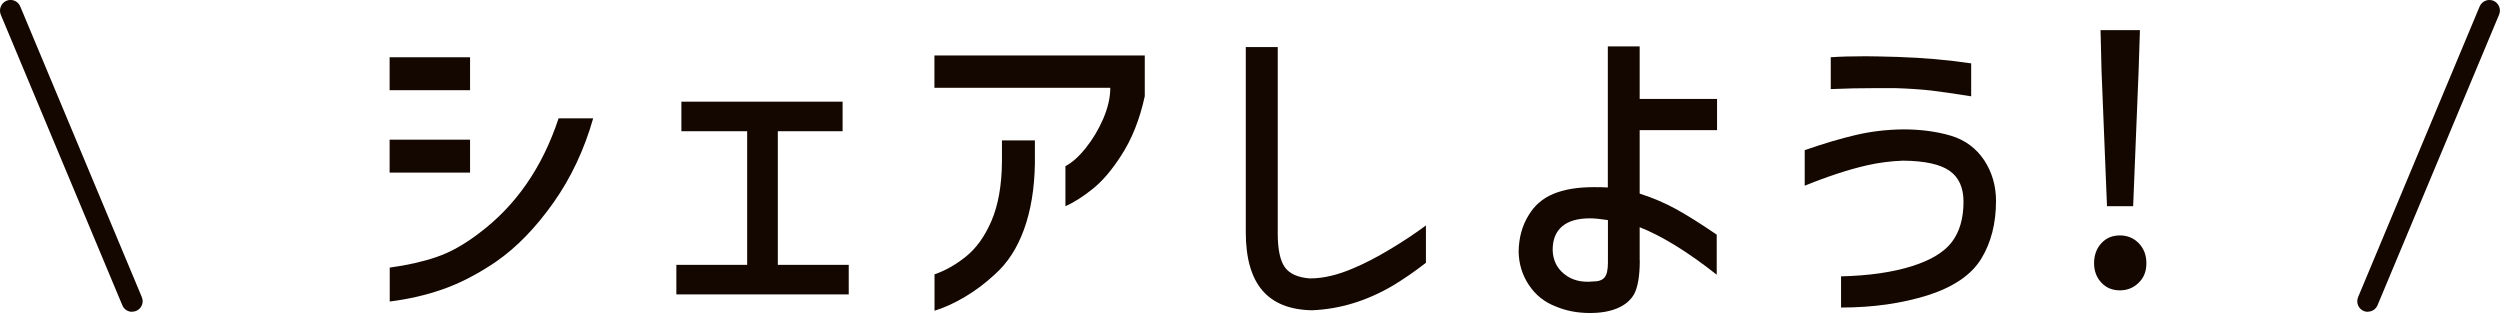
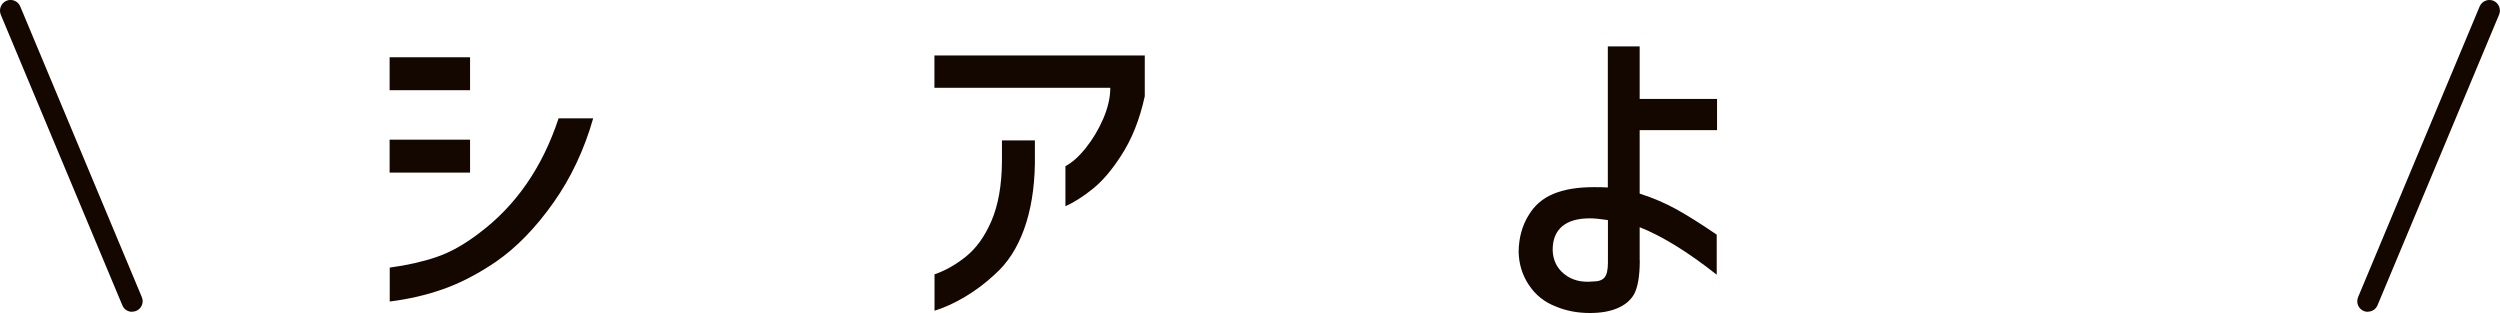
<svg xmlns="http://www.w3.org/2000/svg" id="_レイヤー_2" data-name="レイヤー 2" viewBox="0 0 228.43 28.6">
  <defs>
    <style>
      .cls-1 {
        fill: #140700;
      }
    </style>
  </defs>
  <g id="head_foot" data-name="head/foot">
    <g>
      <g>
        <path class="cls-1" d="M35.6,5.23h7.35v3.01h-7.35v-3.01ZM54.2,10.81c-.81,2.85-2.02,5.43-3.64,7.72s-3.37,4.09-5.25,5.39c-1.65,1.12-3.26,1.95-4.82,2.5-1.56.55-3.19.92-4.88,1.13v-3.1c1.57-.21,2.99-.53,4.26-.96,1.27-.43,2.57-1.16,3.89-2.17,3.37-2.52,5.8-6.02,7.28-10.51h3.16ZM35.6,12.76h7.35v3.01h-7.35v-3.01Z" />
-         <path class="cls-1" d="M61.79,24.2h6.48v-12.21h-6.01v-2.7h14.73v2.7h-5.92v12.21h6.48v2.7h-15.75v-2.7Z" />
        <path class="cls-1" d="M85.38,8.02v-2.95h19.22v3.72c-.46,2.13-1.19,3.96-2.2,5.49-.83,1.28-1.68,2.28-2.57,2.99-.89.71-1.72,1.24-2.48,1.57v-3.66c.6-.31,1.22-.86,1.86-1.66.64-.8,1.17-1.69,1.6-2.68.42-.99.64-1.93.64-2.82h-16.06ZM85.38,25.07c.97-.33,1.91-.86,2.82-1.58.97-.76,1.77-1.86,2.39-3.3.62-1.44.94-3.24.96-5.41v-1.95h3.01v2.14c-.04,2.27-.37,4.27-.99,5.98-.62,1.72-1.51,3.09-2.67,4.12-.87.81-1.78,1.49-2.74,2.06-.96.57-1.89.99-2.77,1.26v-3.32Z" />
-         <path class="cls-1" d="M113.84,4.3h2.91v17.02c0,1.47.22,2.5.65,3.1.43.6,1.2.94,2.29,1.02,1.22,0,2.54-.31,3.97-.93,1.03-.43,2.15-1.01,3.36-1.74,1.21-.72,2.3-1.45,3.27-2.17v3.41c-1.01.79-2.02,1.48-3.01,2.08-2.4,1.41-4.87,2.16-7.41,2.26-2.03-.04-3.54-.65-4.54-1.83s-1.5-2.95-1.5-5.3V4.3Z" />
        <path class="cls-1" d="M149.83,23.77c0,1.45-.18,2.49-.53,3.13-.33.56-.84.98-1.53,1.27-.69.29-1.52.43-2.5.43-1.14,0-2.17-.2-3.1-.59-1.03-.39-1.85-1.04-2.46-1.95-.61-.91-.93-1.93-.95-3.07.02-1.28.33-2.4.93-3.35.52-.87,1.26-1.51,2.23-1.92.97-.41,2.21-.62,3.72-.62.56,0,.98.01,1.27.03V4.24h2.91v4.8h7.07v2.85h-7.07v5.8c1.22.39,2.33.87,3.35,1.43,1.01.56,2.24,1.33,3.69,2.32v3.66c-2.65-2.09-4.99-3.53-7.04-4.34v3.01ZM146.61,25.35c.21-.25.31-.7.31-1.36v-3.88c-.66-.1-1.21-.16-1.64-.16-1.12,0-1.96.24-2.54.73-.58.49-.87,1.2-.87,2.15.02.93.38,1.67,1.07,2.22.69.55,1.55.77,2.59.67.52,0,.88-.12,1.08-.37Z" />
-         <path class="cls-1" d="M164.9,13.72c1.78-.62,3.35-1.08,4.73-1.4s2.79-.48,4.26-.5c1.63,0,3.1.2,4.4.59,1.28.39,2.28,1.14,3.01,2.23.72,1.1,1.08,2.34,1.08,3.72,0,2.07-.46,3.83-1.36,5.3-.91,1.47-2.54,2.57-4.88,3.32-2.35.74-4.99,1.12-7.92,1.12v-2.85c2.54-.06,4.7-.37,6.48-.93,1.71-.54,2.93-1.27,3.64-2.2.71-.93,1.07-2.16,1.07-3.69,0-1.28-.42-2.22-1.27-2.82-.85-.6-2.26-.91-4.25-.93-1.16.04-2.26.19-3.32.43-1.69.39-3.59,1.01-5.67,1.86v-3.25ZM167.28,5.23c.87-.06,1.92-.09,3.16-.09.52,0,1.5.02,2.94.06,2.4.08,4.64.28,6.73.59v3.01c-1.55-.25-2.77-.42-3.67-.53-.9-.1-2.01-.18-3.33-.22h-1.52c-1.51,0-2.94.03-4.31.09v-2.91Z" />
-         <path class="cls-1" d="M192.01,25.83c-.44-.47-.67-1.06-.67-1.78s.22-1.35.67-1.83c.44-.48,1.01-.71,1.69-.71s1.26.24,1.72.71c.46.48.7,1.08.7,1.83s-.23,1.32-.7,1.78c-.46.46-1.04.7-1.72.7s-1.25-.23-1.69-.7ZM192.52,18.84l-.5-12.4-.09-3.69h3.6l-.12,3.69-.5,12.4h-2.39Z" />
      </g>
      <path class="cls-1" d="M12.07,28.49c-.38,0-.74-.22-.89-.59L.07,1.34C-.13.85.1.28.59.07c.49-.21,1.06.03,1.26.52l11.11,26.56c.21.49-.03,1.06-.52,1.26-.12.05-.25.07-.37.07Z" />
      <path class="cls-1" d="M216.35,28.49c-.12,0-.25-.02-.37-.07-.49-.21-.72-.77-.52-1.26L226.57.59c.21-.49.77-.72,1.26-.52.49.21.72.77.52,1.26l-11.11,26.56c-.15.37-.51.59-.89.59Z" />
    </g>
  </g>
</svg>